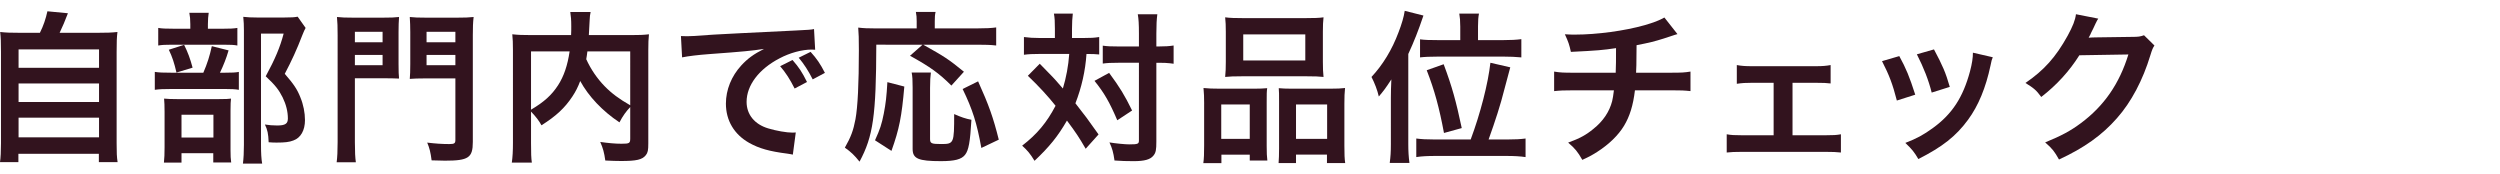
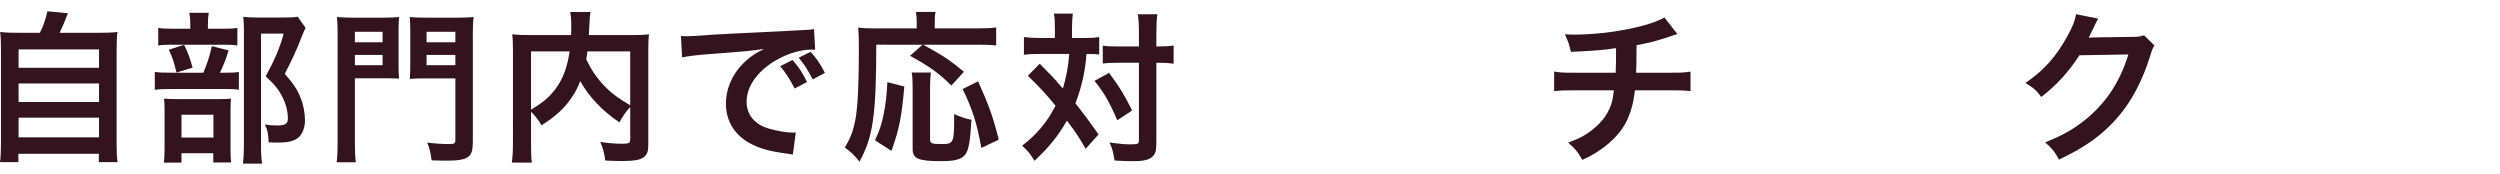
<svg xmlns="http://www.w3.org/2000/svg" version="1.1" baseProfile="tiny" id="レイヤー_1" x="0px" y="0px" width="215px" height="15px" viewBox="0 0 215 15" xml:space="preserve">
  <path fill="#32131E" d="M3.432,2.821c0.309-0.617,0.504-1.205,0.645-1.85L5.841,1.14C5.589,1.812,5.379,2.288,5.127,2.821h3.25  c0.812,0,1.204-0.014,1.723-0.07c-0.057,0.477-0.07,0.854-0.07,1.723v7.844c0,0.827,0.014,1.178,0.084,1.625H8.502v-0.714h-6.92  v0.714H0c0.056-0.35,0.084-0.966,0.084-1.625V4.474c0-0.84-0.014-1.232-0.07-1.723c0.504,0.057,0.896,0.07,1.709,0.07H3.432z   M1.597,5.833h6.92V4.249h-6.92V5.833z M1.597,8.774h6.92V7.177h-6.92V8.774z M1.597,11.813h6.92v-1.694h-6.92V11.813z" />
  <path fill="#32131E" d="M19.336,6.253c0.603,0,0.938-0.014,1.205-0.07v1.541c-0.309-0.057-0.673-0.07-1.135-0.07h-4.693  c-0.686,0-0.994,0.014-1.4,0.07V6.183c0.379,0.057,0.701,0.07,1.415,0.07h2.759c0.337-0.785,0.547-1.429,0.729-2.283l1.443,0.364  c-0.196,0.673-0.434,1.274-0.742,1.919H19.336z M19.141,2.471c0.63,0,0.938-0.015,1.273-0.069v1.512  c-0.293-0.056-0.574-0.069-1.176-0.069h-4.482c-0.519,0-0.841,0.014-1.148,0.069V2.401c0.322,0.055,0.645,0.069,1.33,0.069h1.429  V2.079c0-0.393-0.028-0.701-0.084-0.98h1.667c-0.042,0.279-0.07,0.574-0.07,0.98v0.392H19.141z M15.609,13.985h-1.512  c0.041-0.393,0.056-0.729,0.056-1.316V9.628c0-0.574-0.015-0.826-0.042-1.148c0.322,0.029,0.602,0.043,1.121,0.043h3.613  c0.574,0,0.812-0.014,1.022-0.043c-0.028,0.252-0.042,0.435-0.042,1.037v3.404c0,0.49,0.014,0.742,0.057,1.051h-1.541v-0.799h-2.732  V13.985z M15.834,3.857c0.322,0.645,0.519,1.177,0.729,1.962l-1.387,0.42c-0.196-0.841-0.35-1.316-0.658-1.961L15.834,3.857z   M15.609,11.827h2.746V9.866h-2.746V11.827z M26.283,2.401c-0.098,0.182-0.153,0.293-0.279,0.615  c-0.477,1.247-0.925,2.214-1.514,3.334c0.771,0.883,1.079,1.346,1.346,2.031c0.252,0.603,0.392,1.316,0.392,1.947  c0,0.883-0.364,1.527-0.994,1.751c-0.351,0.14-0.743,0.183-1.429,0.183c-0.238,0-0.364,0-0.701-0.029  c-0.027-0.728-0.098-1.064-0.322-1.526c0.365,0.056,0.645,0.085,1.051,0.085c0.701,0,0.925-0.154,0.925-0.604  c0-0.588-0.153-1.204-0.448-1.807c-0.322-0.645-0.631-1.051-1.457-1.82c0.812-1.5,1.232-2.494,1.541-3.67h-1.947v9.539  c0,0.756,0.028,1.232,0.099,1.639h-1.653c0.057-0.449,0.084-0.994,0.084-1.598V2.625c0-0.406-0.014-0.798-0.056-1.177  c0.378,0.042,0.687,0.057,1.148,0.057h2.423c0.547,0,0.841-0.015,1.107-0.07L26.283,2.401z" />
  <path fill="#32131E" d="M30.52,12.233c0,0.842,0.028,1.332,0.084,1.724h-1.652c0.057-0.448,0.084-0.938,0.084-1.737V3.045  c0-0.742-0.014-1.134-0.057-1.583c0.406,0.043,0.729,0.057,1.43,0.057h2.479c0.729,0,1.051-0.014,1.43-0.057  c-0.028,0.393-0.043,0.757-0.043,1.303v2.746c0,0.658,0.015,0.938,0.043,1.246c-0.336-0.014-0.799-0.027-1.289-0.027H30.52V12.233z   M30.52,3.634h2.382V2.737H30.52V3.634z M30.52,5.608h2.382V4.726H30.52V5.608z M40.662,12.22c0,1.346-0.379,1.598-2.396,1.598  c-0.252,0-0.574-0.015-1.148-0.028c-0.084-0.673-0.182-1.065-0.378-1.526c0.7,0.084,1.261,0.125,1.892,0.125  c0.434,0,0.531-0.056,0.531-0.35V6.743h-2.633c-0.504,0-0.994,0.014-1.289,0.042c0.028-0.322,0.043-0.673,0.043-1.274V2.765  c0-0.477-0.015-0.868-0.043-1.303c0.406,0.043,0.701,0.057,1.43,0.057h2.605c0.714,0,1.036-0.014,1.456-0.057  c-0.056,0.49-0.069,0.869-0.069,1.569V12.22z M36.684,3.634h2.479V2.737h-2.479V3.634z M36.684,5.608h2.479V4.726h-2.479V5.608z" />
  <path fill="#32131E" d="M54.199,9.208c-0.351,0.365-0.645,0.771-0.925,1.316c-1.456-0.966-2.661-2.24-3.376-3.557  c-0.195,0.518-0.393,0.91-0.672,1.33c-0.658,0.994-1.4,1.682-2.662,2.479c-0.195-0.378-0.504-0.771-0.896-1.177v2.717  c0,0.869,0.014,1.289,0.07,1.668h-1.723c0.07-0.477,0.098-1.023,0.098-1.695V4.306c0-0.574-0.014-0.967-0.056-1.358  c0.504,0.056,0.896,0.069,1.624,0.069h3.433c0.015-0.322,0.015-0.518,0.015-0.756c0-0.561-0.029-0.869-0.085-1.232h1.751  c-0.056,0.252-0.07,0.378-0.084,0.7c-0.014,0.196-0.014,0.196-0.042,0.771c-0.014,0.294-0.014,0.294-0.028,0.518h3.572  c0.771,0,1.121-0.014,1.597-0.069c-0.042,0.378-0.056,0.771-0.056,1.358v8.026c0,0.589-0.042,0.798-0.211,1.009  c-0.308,0.393-0.812,0.504-2.129,0.504c-0.378,0-0.798-0.014-1.358-0.042c-0.099-0.7-0.196-1.05-0.435-1.597  c0.701,0.098,1.275,0.154,1.821,0.154c0.687,0,0.757-0.043,0.757-0.448V9.208z M45.668,9.433c1.135-0.672,1.779-1.261,2.326-2.102  c0.504-0.784,0.812-1.694,0.994-2.913h-3.32V9.433z M50.516,4.418c-0.043,0.351-0.057,0.42-0.099,0.673  c0.392,0.867,0.952,1.68,1.583,2.324c0.602,0.617,1.246,1.094,2.199,1.639V4.418H50.516z" />
  <path fill="#32131E" d="M58.561,3.101c0.309,0.015,0.463,0.015,0.533,0.015c0.252,0,0.252,0,2.311-0.14  c0.785-0.043,3.109-0.168,6.99-0.351c1.148-0.056,1.358-0.07,1.611-0.126l0.098,1.779c-0.154-0.015-0.154-0.015-0.295-0.015  c-0.84,0-1.877,0.28-2.773,0.757c-1.778,0.924-2.829,2.324-2.829,3.74c0,1.092,0.687,1.933,1.862,2.283  c0.688,0.209,1.584,0.363,2.088,0.363c0.014,0,0.141,0,0.28-0.014l-0.253,1.905c-0.168-0.042-0.237-0.042-0.476-0.085  c-1.541-0.195-2.423-0.447-3.278-0.924c-1.288-0.729-2.002-1.919-2.002-3.376c0-1.19,0.476-2.367,1.33-3.292  c0.532-0.574,1.037-0.952,1.947-1.414c-1.135,0.168-1.682,0.224-4.721,0.447c-0.938,0.07-1.779,0.169-2.325,0.281L58.561,3.101z   M68.156,5.16c0.561,0.645,0.812,1.022,1.246,1.892l-1.064,0.561c-0.42-0.827-0.756-1.346-1.246-1.92L68.156,5.16z M69.893,6.827  c-0.392-0.771-0.729-1.289-1.204-1.863l1.022-0.504c0.532,0.588,0.84,1.037,1.232,1.807L69.893,6.827z" />
  <path fill="#32131E" d="M75.362,3.844c-0.015,6.093-0.267,7.872-1.442,10.058c-0.449-0.561-0.729-0.826-1.262-1.205  c0.519-0.91,0.729-1.471,0.911-2.438c0.196-1.051,0.294-3.096,0.294-5.925c0-1.009-0.014-1.485-0.057-1.962  c0.463,0.057,0.855,0.07,1.457,0.07h3.572V1.827c0-0.309-0.014-0.533-0.07-0.799h1.695c-0.057,0.224-0.07,0.434-0.07,0.812v0.602  h3.628c0.771,0,1.247-0.027,1.653-0.084v1.555c-0.49-0.056-0.925-0.069-1.639-0.069h-4.637c1.877,1.05,2.156,1.232,3.502,2.325  l-1.079,1.19c-1.05-1.05-1.849-1.625-3.558-2.563l1.078-0.952H75.362z M75.25,12.065c0.434-0.952,0.574-1.372,0.756-2.297  c0.168-0.868,0.238-1.457,0.309-2.703l1.457,0.378c-0.225,2.591-0.435,3.656-1.107,5.533L75.25,12.065z M80.055,6.239  c-0.042,0.322-0.07,0.729-0.07,1.316v4.398c0,0.378,0.112,0.434,0.953,0.434c1.105,0,1.12-0.056,1.12-2.577  c0.561,0.253,1.009,0.406,1.485,0.491c-0.112,1.918-0.238,2.619-0.547,3.011c-0.309,0.393-0.883,0.546-2.073,0.546  c-1.946,0-2.437-0.209-2.437-1.05V7.542c0-0.631-0.015-0.967-0.084-1.303H80.055z M84.396,12.724  c-0.392-2.156-0.742-3.277-1.61-5.07l1.331-0.658c0.924,2.045,1.303,3.109,1.778,5.015L84.396,12.724z" />
  <path fill="#32131E" d="M90.721,2.485c0-0.631-0.015-0.939-0.084-1.317h1.625c-0.043,0.378-0.07,0.757-0.07,1.317v0.783h0.994  c0.588,0,0.925-0.014,1.345-0.084v1.5c-0.336-0.029-0.519-0.043-1.093-0.043c-0.098,1.457-0.42,2.872-0.952,4.244  c0.882,1.121,0.995,1.275,1.989,2.676l-1.107,1.232c-0.588-1.008-0.798-1.33-1.61-2.423c-0.784,1.358-1.499,2.241-2.788,3.46  c-0.377-0.617-0.602-0.883-1.064-1.303c1.289-0.994,2.115-1.989,2.872-3.432c-0.645-0.812-1.415-1.653-2.382-2.578l1.023-1.036  c0.279,0.28,0.279,0.28,1.106,1.135c0.112,0.112,0.351,0.378,0.882,0.995c0.281-0.911,0.477-1.962,0.547-2.971h-2.592  c-0.518,0-0.91,0.014-1.303,0.07V3.185c0.42,0.057,0.841,0.084,1.387,0.084h1.275V2.485z M95.385,6.267  c0.938,1.275,1.33,1.92,1.975,3.236l-1.274,0.84c-0.658-1.541-1.12-2.354-1.961-3.39L95.385,6.267z M96.17,5.398  c-0.604,0-0.939,0.015-1.332,0.069v-1.54c0.379,0.056,0.715,0.069,1.332,0.069h1.778V2.892c0-0.827-0.028-1.275-0.099-1.668h1.682  c-0.057,0.435-0.084,0.911-0.084,1.668v1.105h0.168c0.588,0,0.967-0.027,1.316-0.084v1.569c-0.111-0.015-0.111-0.015-0.322-0.042  c-0.14-0.027-0.602-0.042-0.98-0.042h-0.182v6.766c0,0.729-0.043,0.966-0.252,1.219c-0.267,0.336-0.771,0.476-1.695,0.476  c-0.574,0-1.093-0.014-1.652-0.056c-0.099-0.7-0.197-1.05-0.435-1.555c0.504,0.084,1.345,0.168,1.694,0.168  c0.757,0,0.841-0.042,0.841-0.336V5.398H96.17z" />
-   <path fill="#32131E" d="M103.557,8.914c0-0.504-0.014-0.938-0.056-1.345c0.421,0.043,0.784,0.057,1.358,0.057h3.068  c0.406,0,0.715-0.014,1.051-0.043c-0.043,0.295-0.043,0.505-0.043,1.219v3.74c0,0.574,0.015,0.953,0.057,1.261h-1.513v-0.504h-2.438  v0.728h-1.555c0.056-0.406,0.069-0.783,0.069-1.512V8.914z M105.027,11.94h2.452V8.984h-2.452V11.94z M105.42,2.737  c0-0.504-0.014-0.883-0.056-1.247c0.42,0.056,0.826,0.069,1.583,0.069h5.281c0.783,0,1.232-0.014,1.596-0.069  c-0.041,0.351-0.056,0.7-0.056,1.233v2.591c0,0.574,0.015,0.925,0.056,1.303c-0.434-0.042-0.714-0.056-1.456-0.056h-5.548  c-0.728,0-1.036,0.014-1.456,0.056c0.042-0.393,0.056-0.771,0.056-1.289V2.737z M106.919,5.202h5.337V2.961h-5.337V5.202z   M114.428,7.626c0.574,0,0.896-0.014,1.246-0.057c-0.042,0.393-0.057,0.771-0.057,1.345v3.614c0,0.756,0.015,1.121,0.07,1.498  h-1.568v-0.728h-2.662v0.728h-1.498c0.027-0.392,0.041-0.672,0.041-1.246V8.731c0-0.629,0-0.854-0.027-1.148  c0.322,0.029,0.616,0.043,1.037,0.043H114.428z M111.457,11.94h2.676V8.984h-2.676V11.94z" />
-   <path fill="#32131E" d="M119.615,8.396c0-0.462,0.014-0.98,0.042-1.568c-0.49,0.756-0.673,0.994-1.079,1.471  c-0.125-0.547-0.35-1.135-0.63-1.681c0.98-1.051,1.765-2.339,2.325-3.839c0.267-0.686,0.463-1.344,0.533-1.848l1.61,0.406  c-0.435,1.288-0.812,2.24-1.303,3.305v7.746c0,0.617,0.028,1.094,0.099,1.625h-1.695c0.07-0.546,0.098-0.938,0.098-1.639V8.396z   M126.479,11.996c0.827-2.214,1.5-4.819,1.695-6.598l1.709,0.392c-0.196,0.715-0.196,0.715-0.518,1.934  c-0.309,1.246-0.771,2.676-1.346,4.272h1.569c0.728,0,1.19-0.028,1.61-0.084v1.597c-0.477-0.07-0.967-0.098-1.666-0.098h-6.066  c-0.686,0-1.232,0.027-1.666,0.098v-1.597c0.42,0.056,0.883,0.084,1.625,0.084H126.479z M125.582,2.261  c0-0.463-0.027-0.756-0.084-1.093h1.695c-0.057,0.294-0.084,0.574-0.084,1.093v1.19h2.129c0.701,0,1.177-0.028,1.598-0.084v1.569  c-0.449-0.043-0.953-0.07-1.611-0.07h-5.449c-0.77,0-1.303,0.027-1.652,0.07V3.382c0.406,0.056,0.798,0.069,1.61,0.069h1.849V2.261z   M124.182,11.436c-0.406-2.171-0.812-3.67-1.484-5.394l1.457-0.518c0.729,1.947,1.064,3.18,1.555,5.491L124.182,11.436z" />
  <path fill="#32131E" d="M144.261,2.933c-0.168,0.043-0.168,0.043-1.177,0.379c-0.798,0.252-1.246,0.363-2.339,0.574  c-0.015,1.891-0.015,1.891-0.042,2.367h2.97c0.952,0,1.19-0.014,1.709-0.098v1.68c-0.519-0.055-0.784-0.069-1.681-0.069h-3.096  c-0.154,1.303-0.449,2.241-0.939,3.054s-1.303,1.597-2.283,2.227c-0.392,0.253-0.658,0.406-1.303,0.701  c-0.406-0.715-0.63-0.98-1.219-1.484c1.01-0.365,1.541-0.659,2.172-1.178c0.84-0.672,1.373-1.471,1.611-2.381  c0.056-0.238,0.098-0.477,0.153-0.938h-3.46c-0.896,0-1.162,0.015-1.681,0.069v-1.68c0.519,0.084,0.757,0.098,1.709,0.098h3.586  c0.028-0.588,0.028-1.135,0.028-2.115c-1.135,0.168-1.569,0.21-3.881,0.322c-0.14-0.631-0.209-0.84-0.518-1.513  c0.434,0.028,0.658,0.028,0.868,0.028c1.877,0,4.272-0.322,5.995-0.812c0.812-0.238,1.219-0.393,1.695-0.658L144.261,2.933z" />
-   <path fill="#32131E" d="M154.158,11.632h2.857c0.658,0,0.91-0.014,1.303-0.084v1.568c-0.406-0.041-0.688-0.056-1.303-0.056h-7.215  c-0.63,0-0.91,0.015-1.303,0.056v-1.568c0.393,0.07,0.645,0.084,1.289,0.084h2.746V7.121h-1.877c-0.519,0-0.812,0.015-1.289,0.085  V5.595c0.378,0.07,0.715,0.098,1.274,0.098h5.505c0.588,0,0.896-0.027,1.289-0.098v1.582c-0.379-0.041-0.588-0.056-1.275-0.056  h-2.002V11.632z" />
-   <path fill="#32131E" d="M163.339,4.824c0.589,1.079,0.868,1.751,1.372,3.319l-1.582,0.504c-0.364-1.414-0.645-2.156-1.275-3.389  L163.339,4.824z M171.379,4.923c-0.084,0.209-0.111,0.279-0.195,0.714c-0.406,1.905-1.037,3.446-1.934,4.665  c-1.037,1.414-2.199,2.324-4.272,3.375c-0.364-0.616-0.532-0.826-1.12-1.387c0.98-0.378,1.555-0.687,2.381-1.289  c1.639-1.19,2.578-2.619,3.18-4.86c0.182-0.687,0.252-1.177,0.252-1.61L171.379,4.923z M166.322,4.249  c0.742,1.388,1.009,2.004,1.359,3.223l-1.555,0.49c-0.267-1.064-0.688-2.143-1.275-3.292L166.322,4.249z" />
  <path fill="#32131E" d="M185.282,3.913c-0.14,0.211-0.196,0.336-0.351,0.841c-0.645,2.13-1.639,4.021-2.871,5.407  c-1.289,1.471-2.83,2.562-4.986,3.558c-0.393-0.7-0.575-0.938-1.191-1.471c1.4-0.574,2.186-0.995,3.068-1.653  c2.002-1.484,3.319-3.403,4.09-5.91l-4.217,0.069c-0.854,1.358-1.947,2.563-3.277,3.586c-0.42-0.574-0.631-0.757-1.359-1.204  c1.598-1.094,2.605-2.213,3.629-4.062c0.434-0.799,0.658-1.345,0.714-1.85l1.919,0.379c-0.084,0.126-0.084,0.126-0.238,0.434  c-0.041,0.07-0.041,0.07-0.182,0.393c-0.042,0.084-0.042,0.084-0.182,0.364c-0.084,0.196-0.084,0.196-0.225,0.448  c0.182-0.014,0.406-0.027,0.672-0.027l3.068-0.043c0.546,0,0.7-0.027,1.022-0.14L185.282,3.913z" />
</svg>